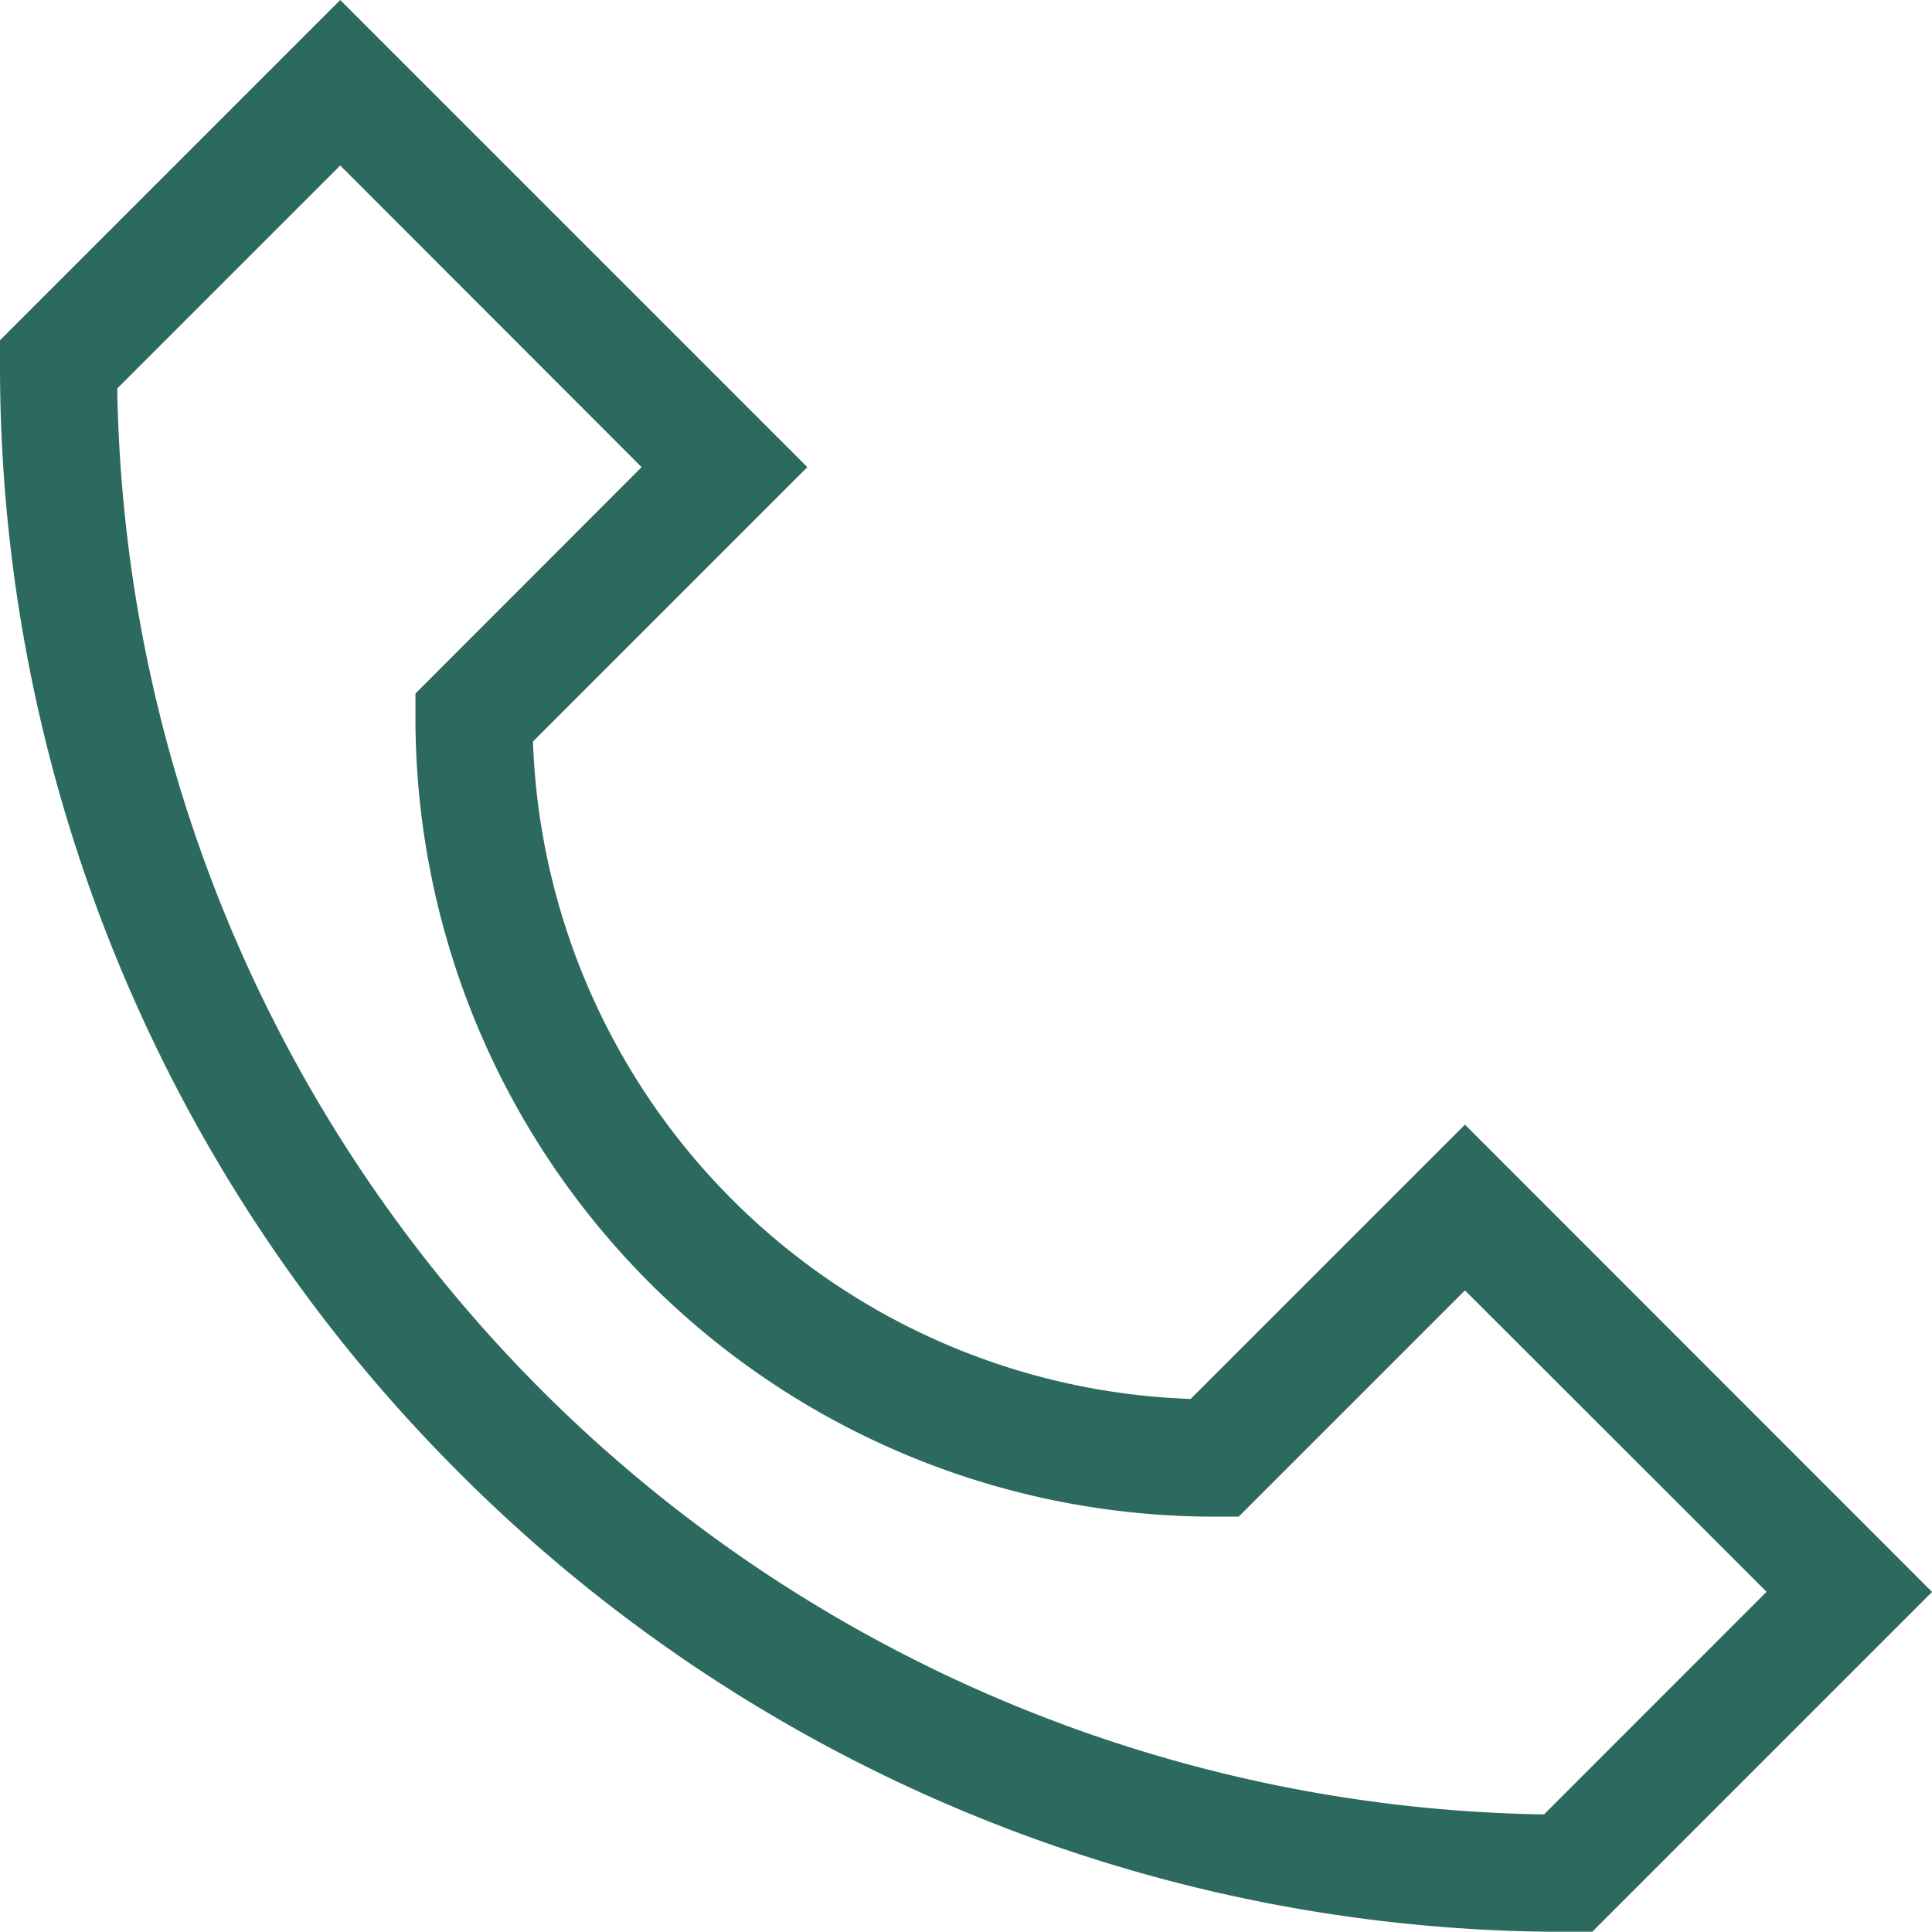
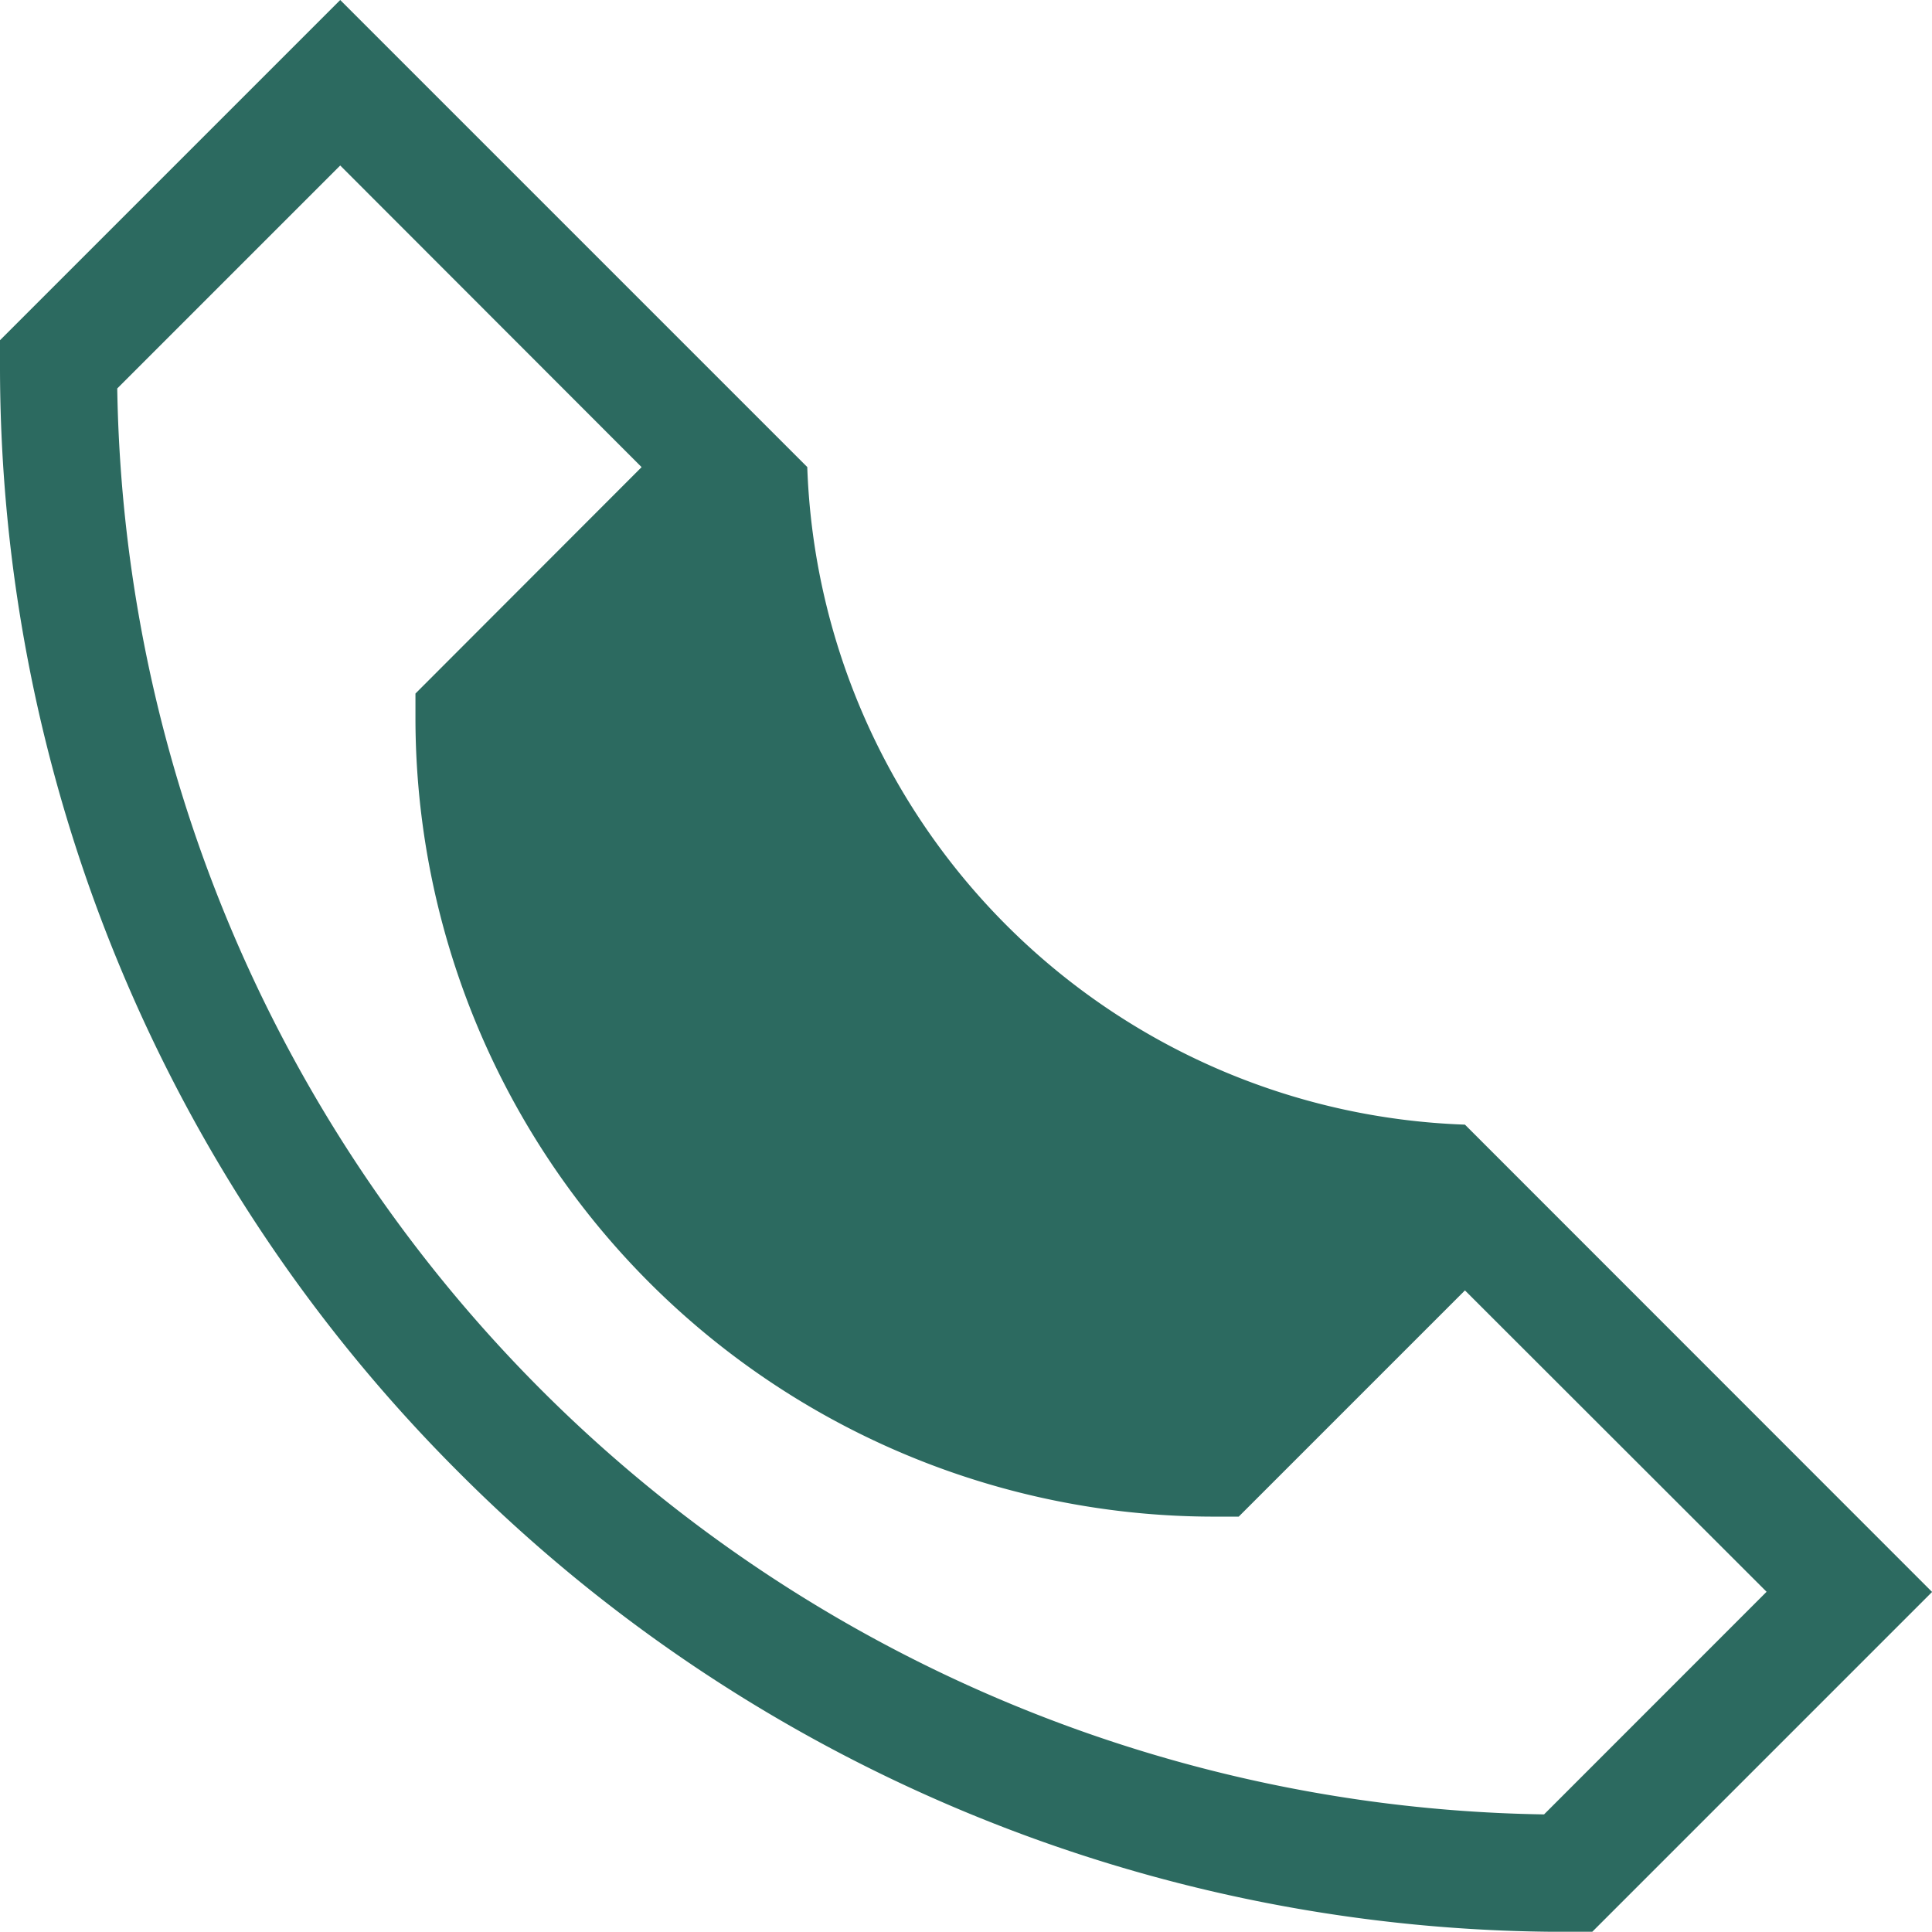
<svg xmlns="http://www.w3.org/2000/svg" width="21.982" height="21.979" viewBox="0 0 21.982 21.979">
  <defs>
    <style>.a{fill:#2c6a60;}</style>
  </defs>
  <g transform="translate(0 -0.044)">
-     <path class="a" d="M16.668,12.84l-3.121,3.121a7.758,7.758,0,0,1-7.483-7.48L9.186,5.359,3.871.044,0,3.915v.276A17.781,17.781,0,0,0,5.224,16.8a17.782,17.782,0,0,0,12.612,5.224h.28l3.867-3.867Zm.9,7.848A16.488,16.488,0,0,1,1.334,4.464L3.871,1.927,7.3,5.359,4.727,7.935v.276A9.089,9.089,0,0,0,13.816,17.3h.278l2.574-2.574L20.1,18.155Z" />
+     <path class="a" d="M16.668,12.84a7.758,7.758,0,0,1-7.483-7.48L9.186,5.359,3.871.044,0,3.915v.276A17.781,17.781,0,0,0,5.224,16.8a17.782,17.782,0,0,0,12.612,5.224h.28l3.867-3.867Zm.9,7.848A16.488,16.488,0,0,1,1.334,4.464L3.871,1.927,7.3,5.359,4.727,7.935v.276A9.089,9.089,0,0,0,13.816,17.3h.278l2.574-2.574L20.1,18.155Z" />
  </g>
</svg>